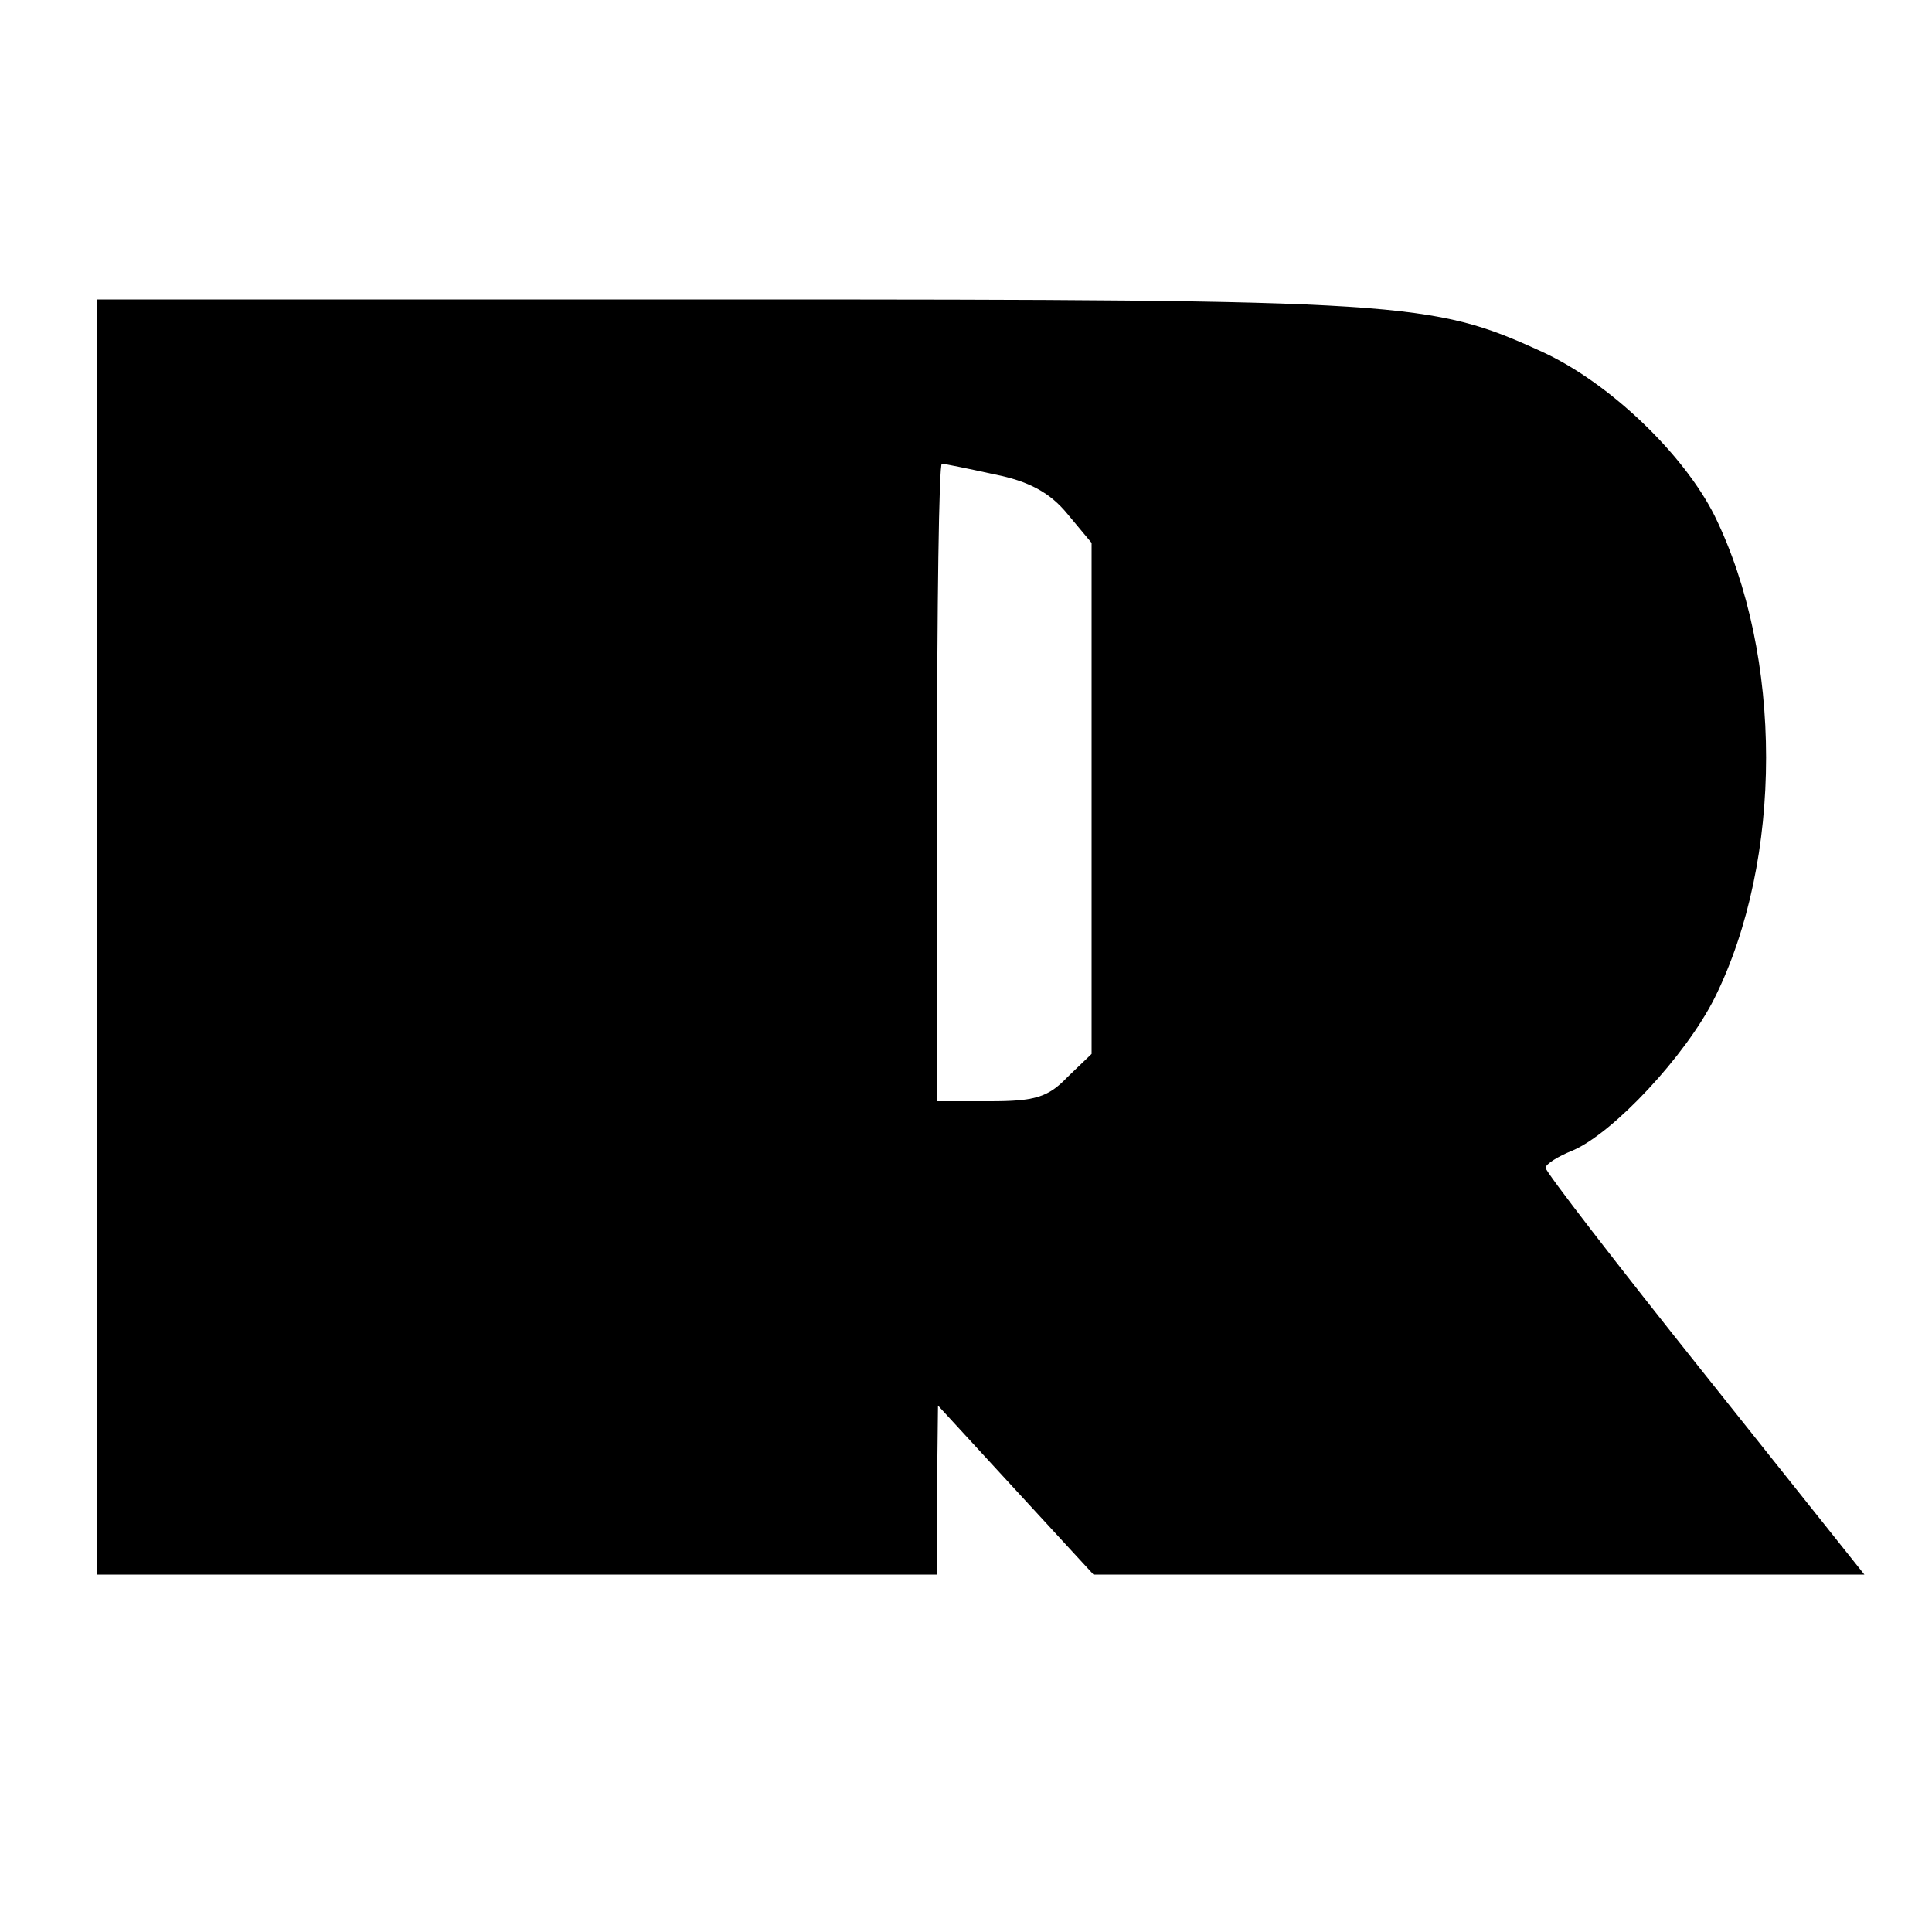
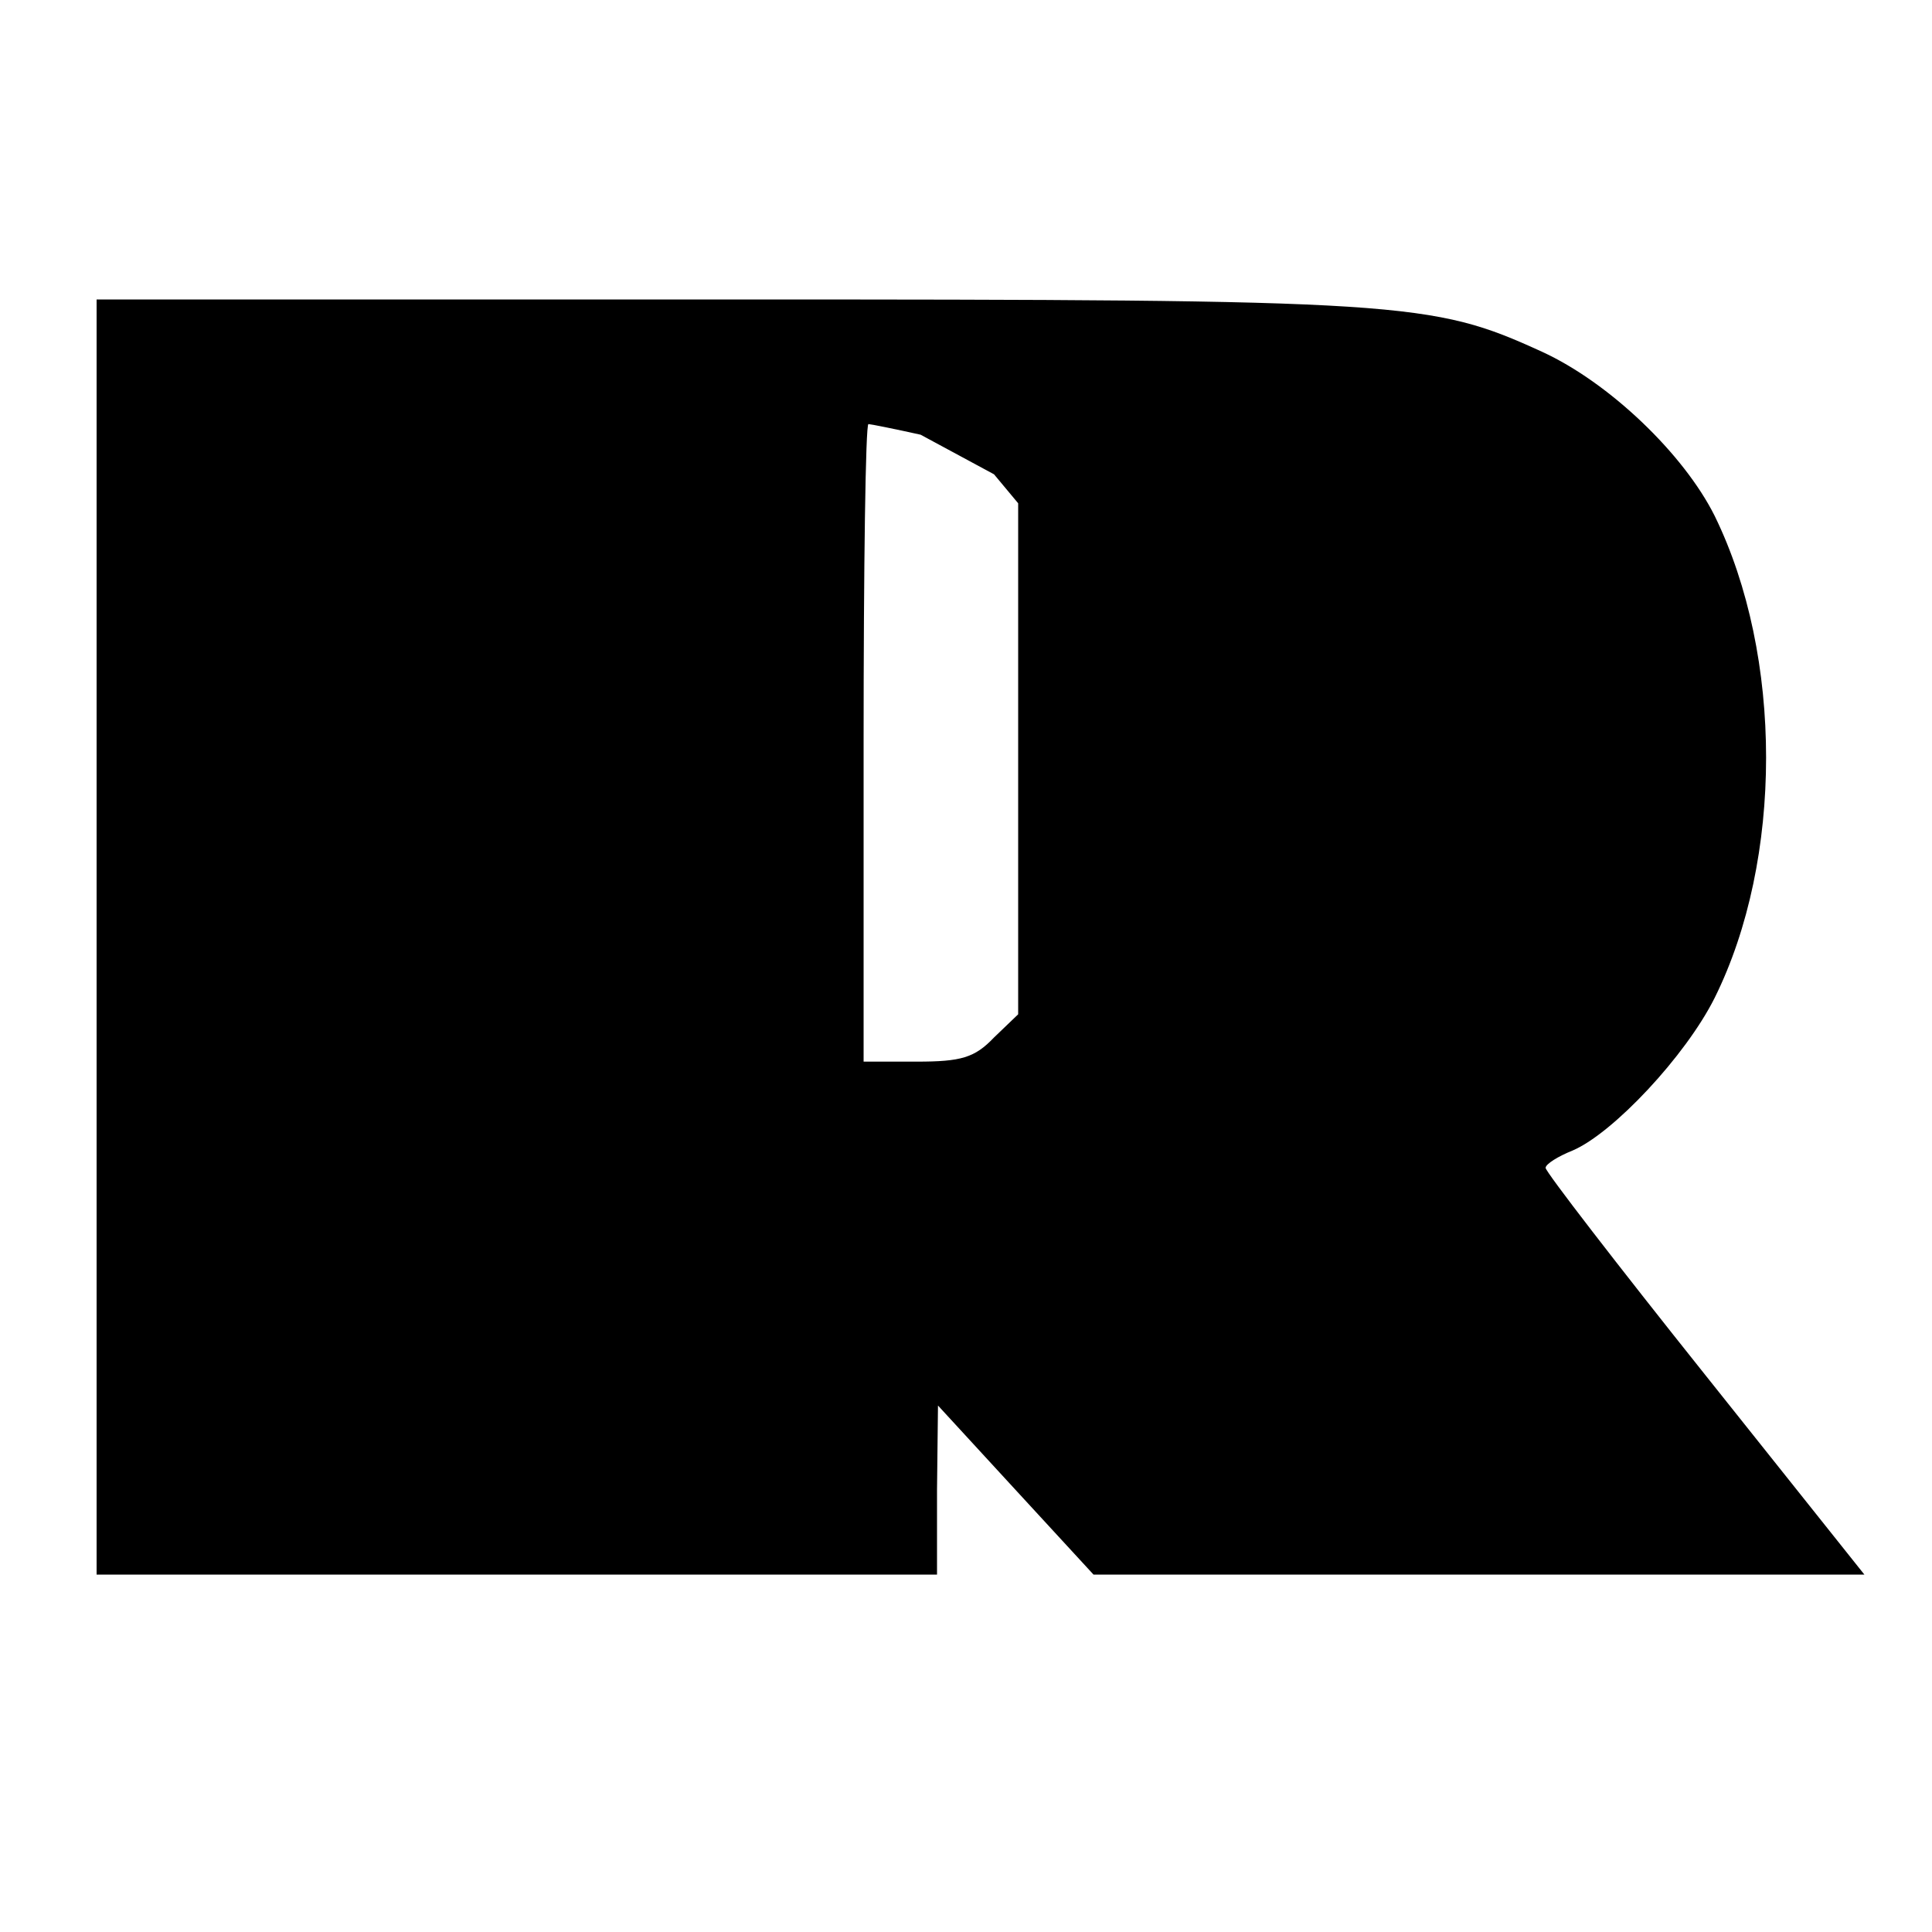
<svg xmlns="http://www.w3.org/2000/svg" version="1.0" width="200pt" height="200pt" viewBox="0 0 200 200" preserveAspectRatio="xMidYMid meet">
  <g transform="translate(0,200) scale(0.1,-0.1)" fill="#000000" stroke="none">
-     <path d="M100 1030 l0 -660 435 0 435 0 0 88 1 87 80 -87 81 -88 399 0 399 0 -165 207 c-91 114 -165 210 -165 214 0 4 13 12 28 18 42 18 117 98 147 158 71 143 71 354 0 499 -32 64 -109 138 -179 170 -114 52 -140 54 -843 54 l-653 0 0 -660z m929 479 c36 -7 58 -19 76 -41 l25 -30 0 -264 0 -265 -25 -24 c-20 -21 -34 -25 -80 -25 l-55 0 0 330 c0 182 2 330 5 330 2 0 27 -5 54 -11z" />
+     <path d="M100 1030 l0 -660 435 0 435 0 0 88 1 87 80 -87 81 -88 399 0 399 0 -165 207 c-91 114 -165 210 -165 214 0 4 13 12 28 18 42 18 117 98 147 158 71 143 71 354 0 499 -32 64 -109 138 -179 170 -114 52 -140 54 -843 54 l-653 0 0 -660z m929 479 l25 -30 0 -264 0 -265 -25 -24 c-20 -21 -34 -25 -80 -25 l-55 0 0 330 c0 182 2 330 5 330 2 0 27 -5 54 -11z" />
  </g>
</svg>